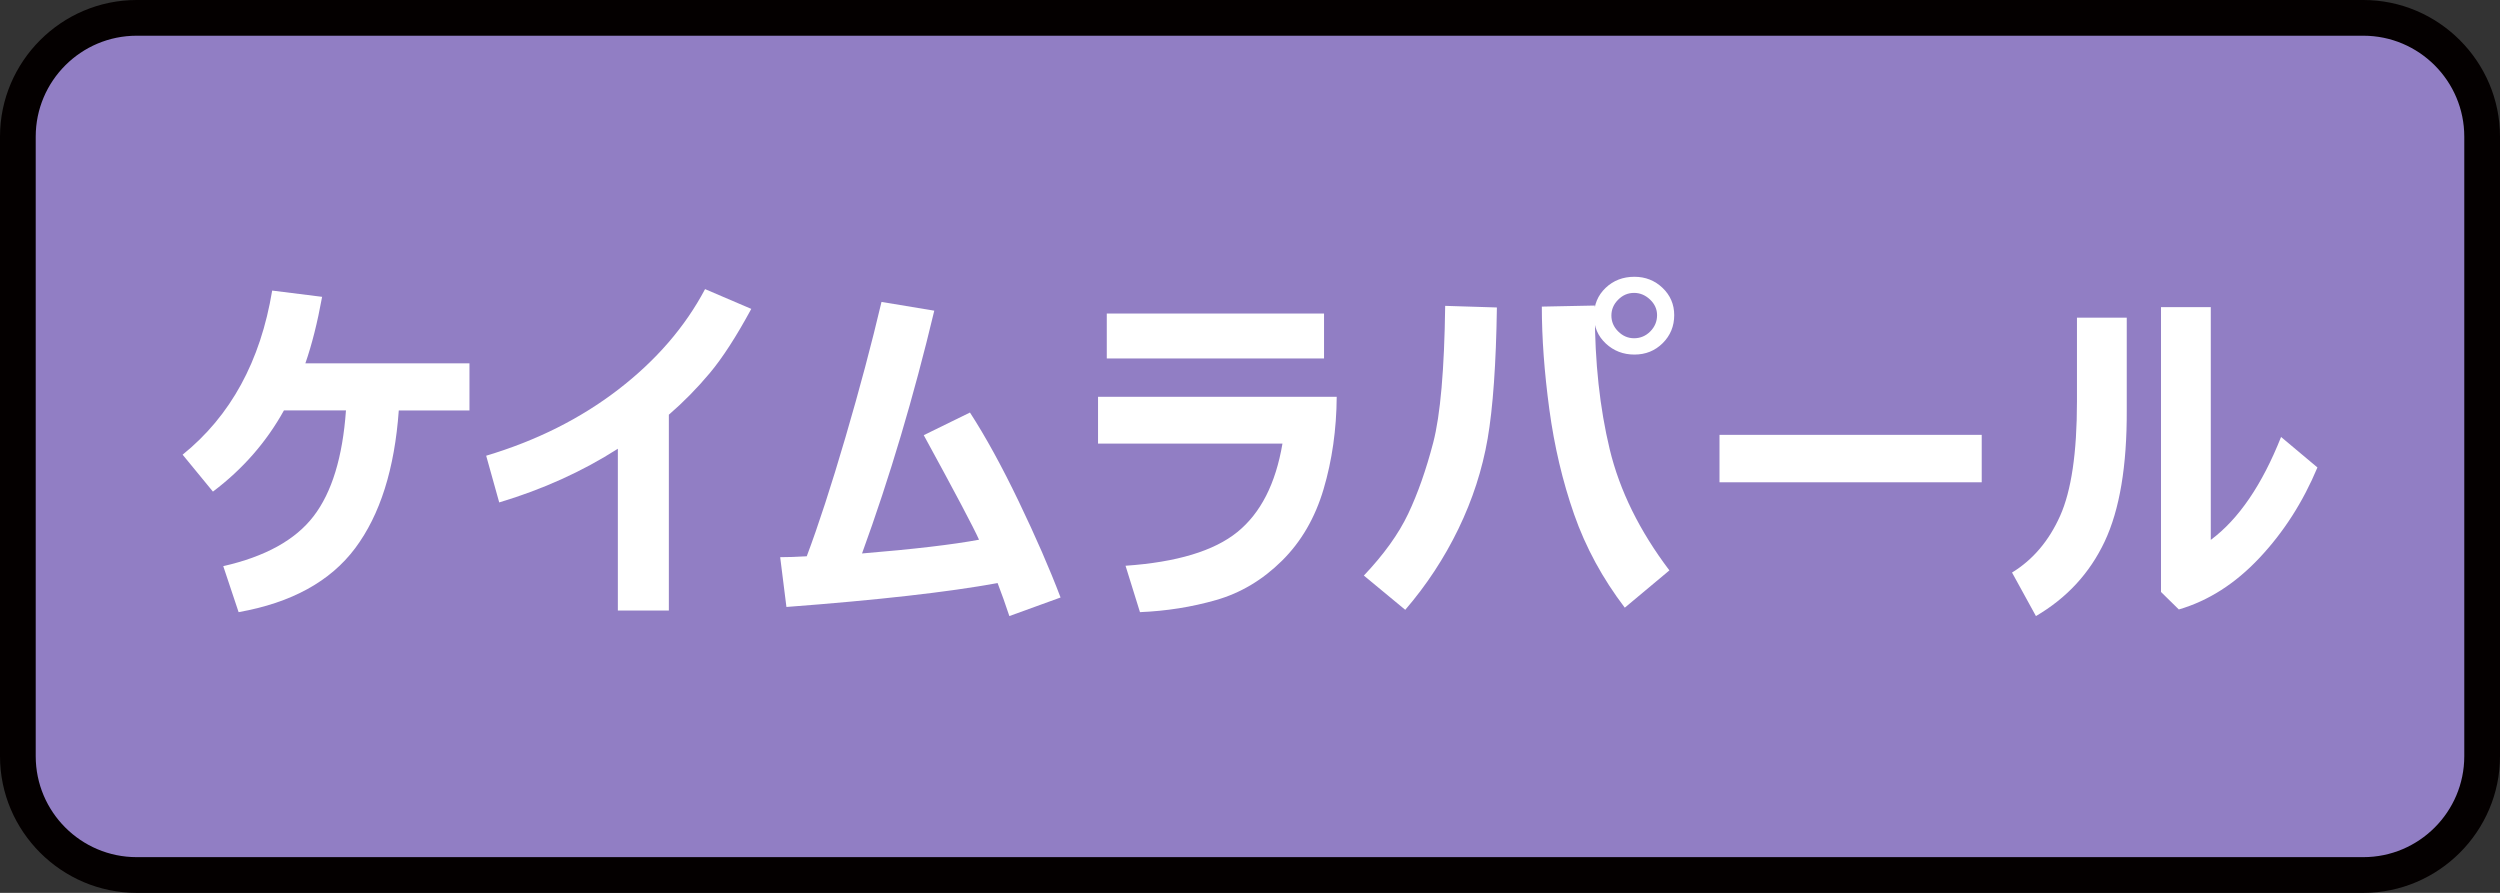
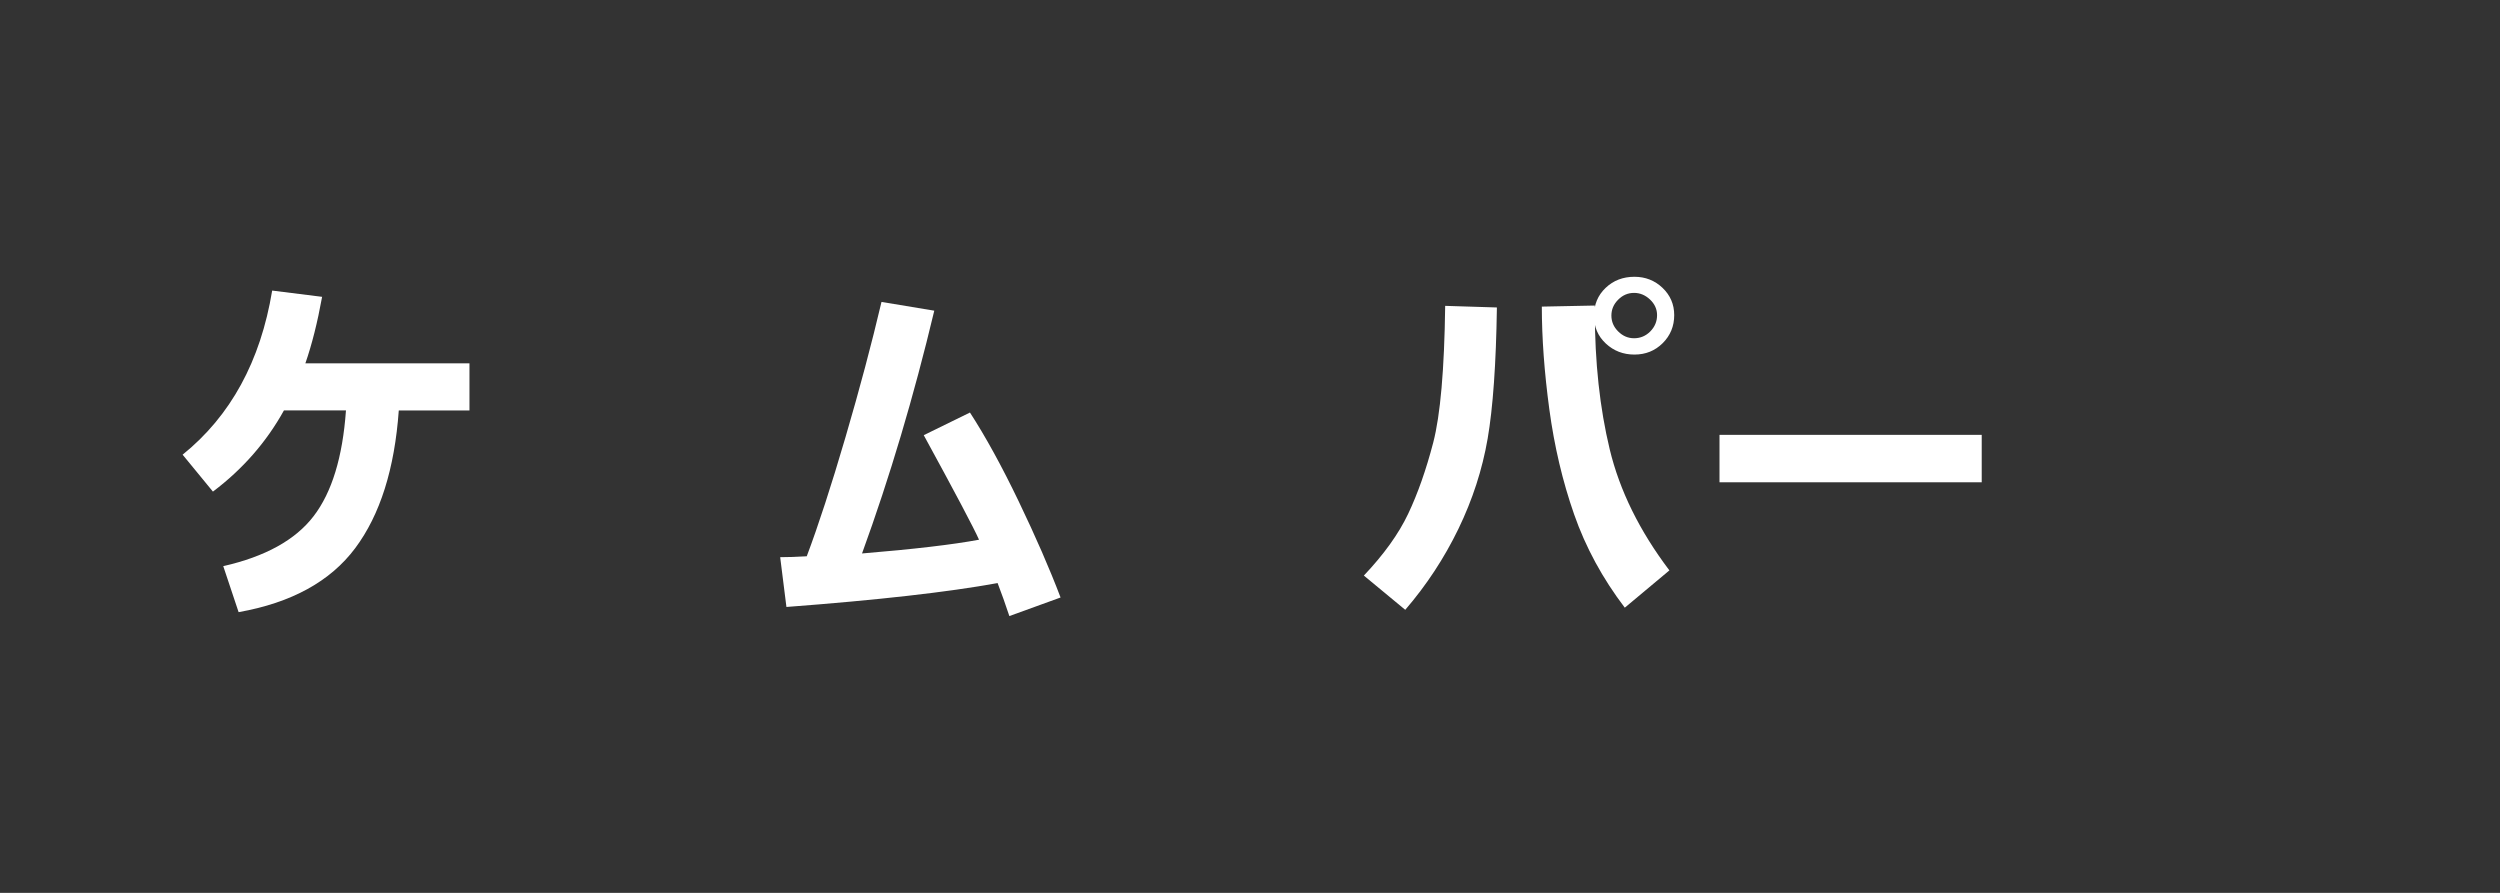
<svg xmlns="http://www.w3.org/2000/svg" version="1.1" x="0px" y="0px" viewBox="0 0 70 25" style="enable-background:new 0 0 70 25;" xml:space="preserve">
  <rect x="0" y="0" width="70" height="25" fill="#333333" stroke="none" />
  <style type="text/css">
	.st0{fill:#CCCCCC;}
	.st1{fill:#040000;}
	.st2{fill:#EEB716;}
	.st3{fill:#DA4D68;}
	.st4{fill:#F8CFC2;}
	.st5{fill:#FFCAE3;}
	.st6{fill:url(#SVGID_1_);}
	.st7{fill:#FF6490;}
	.st8{fill:#FFE1E9;}
	.st9{fill:#FF0013;}
	.st10{fill:#C9171D;}
	.st11{fill:#F5D8E5;}
	.st12{fill:#9C346C;}
	.st13{fill:#B55E89;}
	.st14{fill:#ED0F1A;}
	.st15{fill:#917EC4;}
	.st16{fill:#0962A8;}
	.st17{fill:#E2C575;}
	.st18{fill:#CFC188;}
	.st19{fill:#D8A977;}
	.st20{fill:#007F41;}
	.st21{fill:#009844;}
	.st22{fill:#00613C;}
	.st23{fill:#E6DBE4;}
	.st24{fill:#EDD5E5;}
	.st25{fill:#FFFFFF;}
	.st26{fill:#B4B4B5;}
	.st27{fill:#E8E8E8;}
	.st28{fill:#DBDCDC;}
	.st29{fill:#E36CA4;}
	.st30{fill:#EC6C00;}
	.st31{fill:#FFE3DC;}
	.st32{fill:#F5F1D5;}
	.st33{fill:#A9955B;}
	.st34{fill:#FFF000;}
	.st35{fill:#EF8318;}
	.st36{fill:#FC95C9;}
</style>
  <g id="レイヤー_2">
    <g>
-       <path class="st15" d="M3.827,24.5C1.992,24.5,0.5,23.008,0.5,21.173V3.827    C0.5,1.992,1.992,0.5,3.827,0.5h62.347C68.008,0.5,69.5,1.992,69.5,3.827v17.346    C69.5,23.008,68.008,24.5,66.173,24.5H3.827z" />
-       <path class="st1" d="M66.173,1C67.732,1,69,2.268,69,3.827v17.346C69,22.732,67.732,24,66.173,24    H3.827C2.268,24,1,22.732,1,21.173V3.827C1,2.268,2.268,1,3.827,1H66.173 M66.173,0H3.827    C1.722,0,0,1.722,0,3.827v17.346C0,23.278,1.722,25,3.827,25H66.173    C68.278,25,70,23.278,70,21.173V3.827C70,1.722,68.278,0,66.173,0L66.173,0z" />
-     </g>
+       </g>
  </g>
  <g id="レイヤー_1">
    <g>
      <path class="st25" d="M11.166,11.491c-0.117,1.638-0.523,2.924-1.219,3.856    s-1.785,1.53-3.266,1.793l-0.43-1.288c1.175-0.267,2.019-0.732,2.53-1.399    c0.511-0.666,0.813-1.653,0.906-2.961H7.95    c-0.49,0.885-1.152,1.643-1.988,2.273l-0.849-1.034    c1.345-1.085,2.181-2.617,2.508-4.595l1.398,0.175    c-0.13,0.717-0.286,1.337-0.469,1.863h4.595v1.319H11.166z" />
-       <path class="st25" d="M18.728,17.095h-1.428v-4.53    c-0.993,0.635-2.1,1.137-3.322,1.503l-0.365-1.308    c1.405-0.42,2.638-1.037,3.699-1.853c1.06-0.817,1.87-1.753,2.43-2.812    L21.036,8.649c-0.417,0.77-0.803,1.368-1.159,1.794    c-0.357,0.426-0.74,0.816-1.149,1.169V17.095z" />
      <path class="st25" d="M27.933,16.326c-1.385,0.253-3.356,0.476-5.913,0.669l-0.175-1.394    c0.206,0,0.455-0.008,0.744-0.025c0.326-0.866,0.687-1.976,1.084-3.331    s0.733-2.618,1.009-3.791l1.478,0.245c-0.573,2.401-1.247,4.667-2.023,6.798    c1.455-0.12,2.547-0.249,3.276-0.385c-0.146-0.329-0.662-1.305-1.548-2.927    l1.294-0.634c0.436,0.673,0.892,1.503,1.366,2.49    c0.474,0.987,0.865,1.883,1.171,2.689L28.262,17.25    C28.153,16.92,28.043,16.613,27.933,16.326z" />
-       <path class="st25" d="M37.428,11.111c-0.007,0.916-0.129,1.777-0.367,2.582    c-0.238,0.806-0.628,1.477-1.169,2.011c-0.541,0.534-1.154,0.9-1.838,1.096    c-0.684,0.197-1.396,0.309-2.135,0.34l-0.404-1.299    c1.435-0.099,2.479-0.415,3.131-0.944c0.653-0.529,1.074-1.355,1.263-2.477    H30.745v-1.309H37.428z M37.073,10.037h-6.083V8.779h6.083V10.037z" />
      <path class="st25" d="M41.913,8.609c-0.023,1.581-0.11,2.806-0.259,3.674    c-0.15,0.868-0.423,1.709-0.819,2.527c-0.396,0.818-0.893,1.573-1.488,2.265    l-1.159-0.959c0.559-0.59,0.973-1.165,1.241-1.73s0.502-1.23,0.702-1.996    c0.199-0.766,0.311-2.041,0.334-3.826L41.913,8.609z M46.743,15.971l-1.249,1.044    c-0.623-0.819-1.096-1.69-1.419-2.614c-0.323-0.924-0.554-1.905-0.694-2.941    c-0.14-1.037-0.21-1.996-0.21-2.875l1.484-0.03v0.175    c0,1.411,0.139,2.696,0.417,3.851C45.35,13.735,45.907,14.866,46.743,15.971z     M46.878,8.824c0,0.309-0.108,0.571-0.322,0.784    C46.341,9.822,46.077,9.928,45.764,9.928c-0.313,0-0.58-0.103-0.801-0.309    c-0.222-0.207-0.332-0.465-0.332-0.775c0-0.316,0.109-0.577,0.327-0.784    C45.175,7.853,45.444,7.75,45.764,7.75c0.306,0,0.569,0.103,0.786,0.309    C46.768,8.267,46.878,8.521,46.878,8.824z M46.398,8.824    c0-0.167-0.066-0.312-0.197-0.437c-0.132-0.124-0.281-0.186-0.447-0.186    c-0.17,0-0.318,0.062-0.445,0.19c-0.127,0.126-0.19,0.275-0.19,0.445    s0.063,0.318,0.19,0.444c0.127,0.127,0.275,0.191,0.445,0.191    c0.176,0,0.328-0.064,0.454-0.191C46.334,9.152,46.398,9.001,46.398,8.824z" />
      <path class="st25" d="M55.488,13.504h-7.342v-1.328h7.342V13.504z" />
-       <path class="st25" d="M59.549,11.481c0.007,1.565-0.199,2.791-0.617,3.679    c-0.418,0.887-1.06,1.584-1.926,2.09l-0.669-1.219    c0.583-0.356,1.032-0.885,1.346-1.586s0.472-1.768,0.472-3.199V8.894h1.394    V11.481z M64.888,13.089c-0.406,0.97-0.947,1.813-1.623,2.532    c-0.676,0.72-1.428,1.201-2.258,1.444l-0.499-0.49V8.599h1.394v6.518    c0.779-0.579,1.435-1.539,1.968-2.882L64.888,13.089z" />
    </g>
  </g>
</svg>